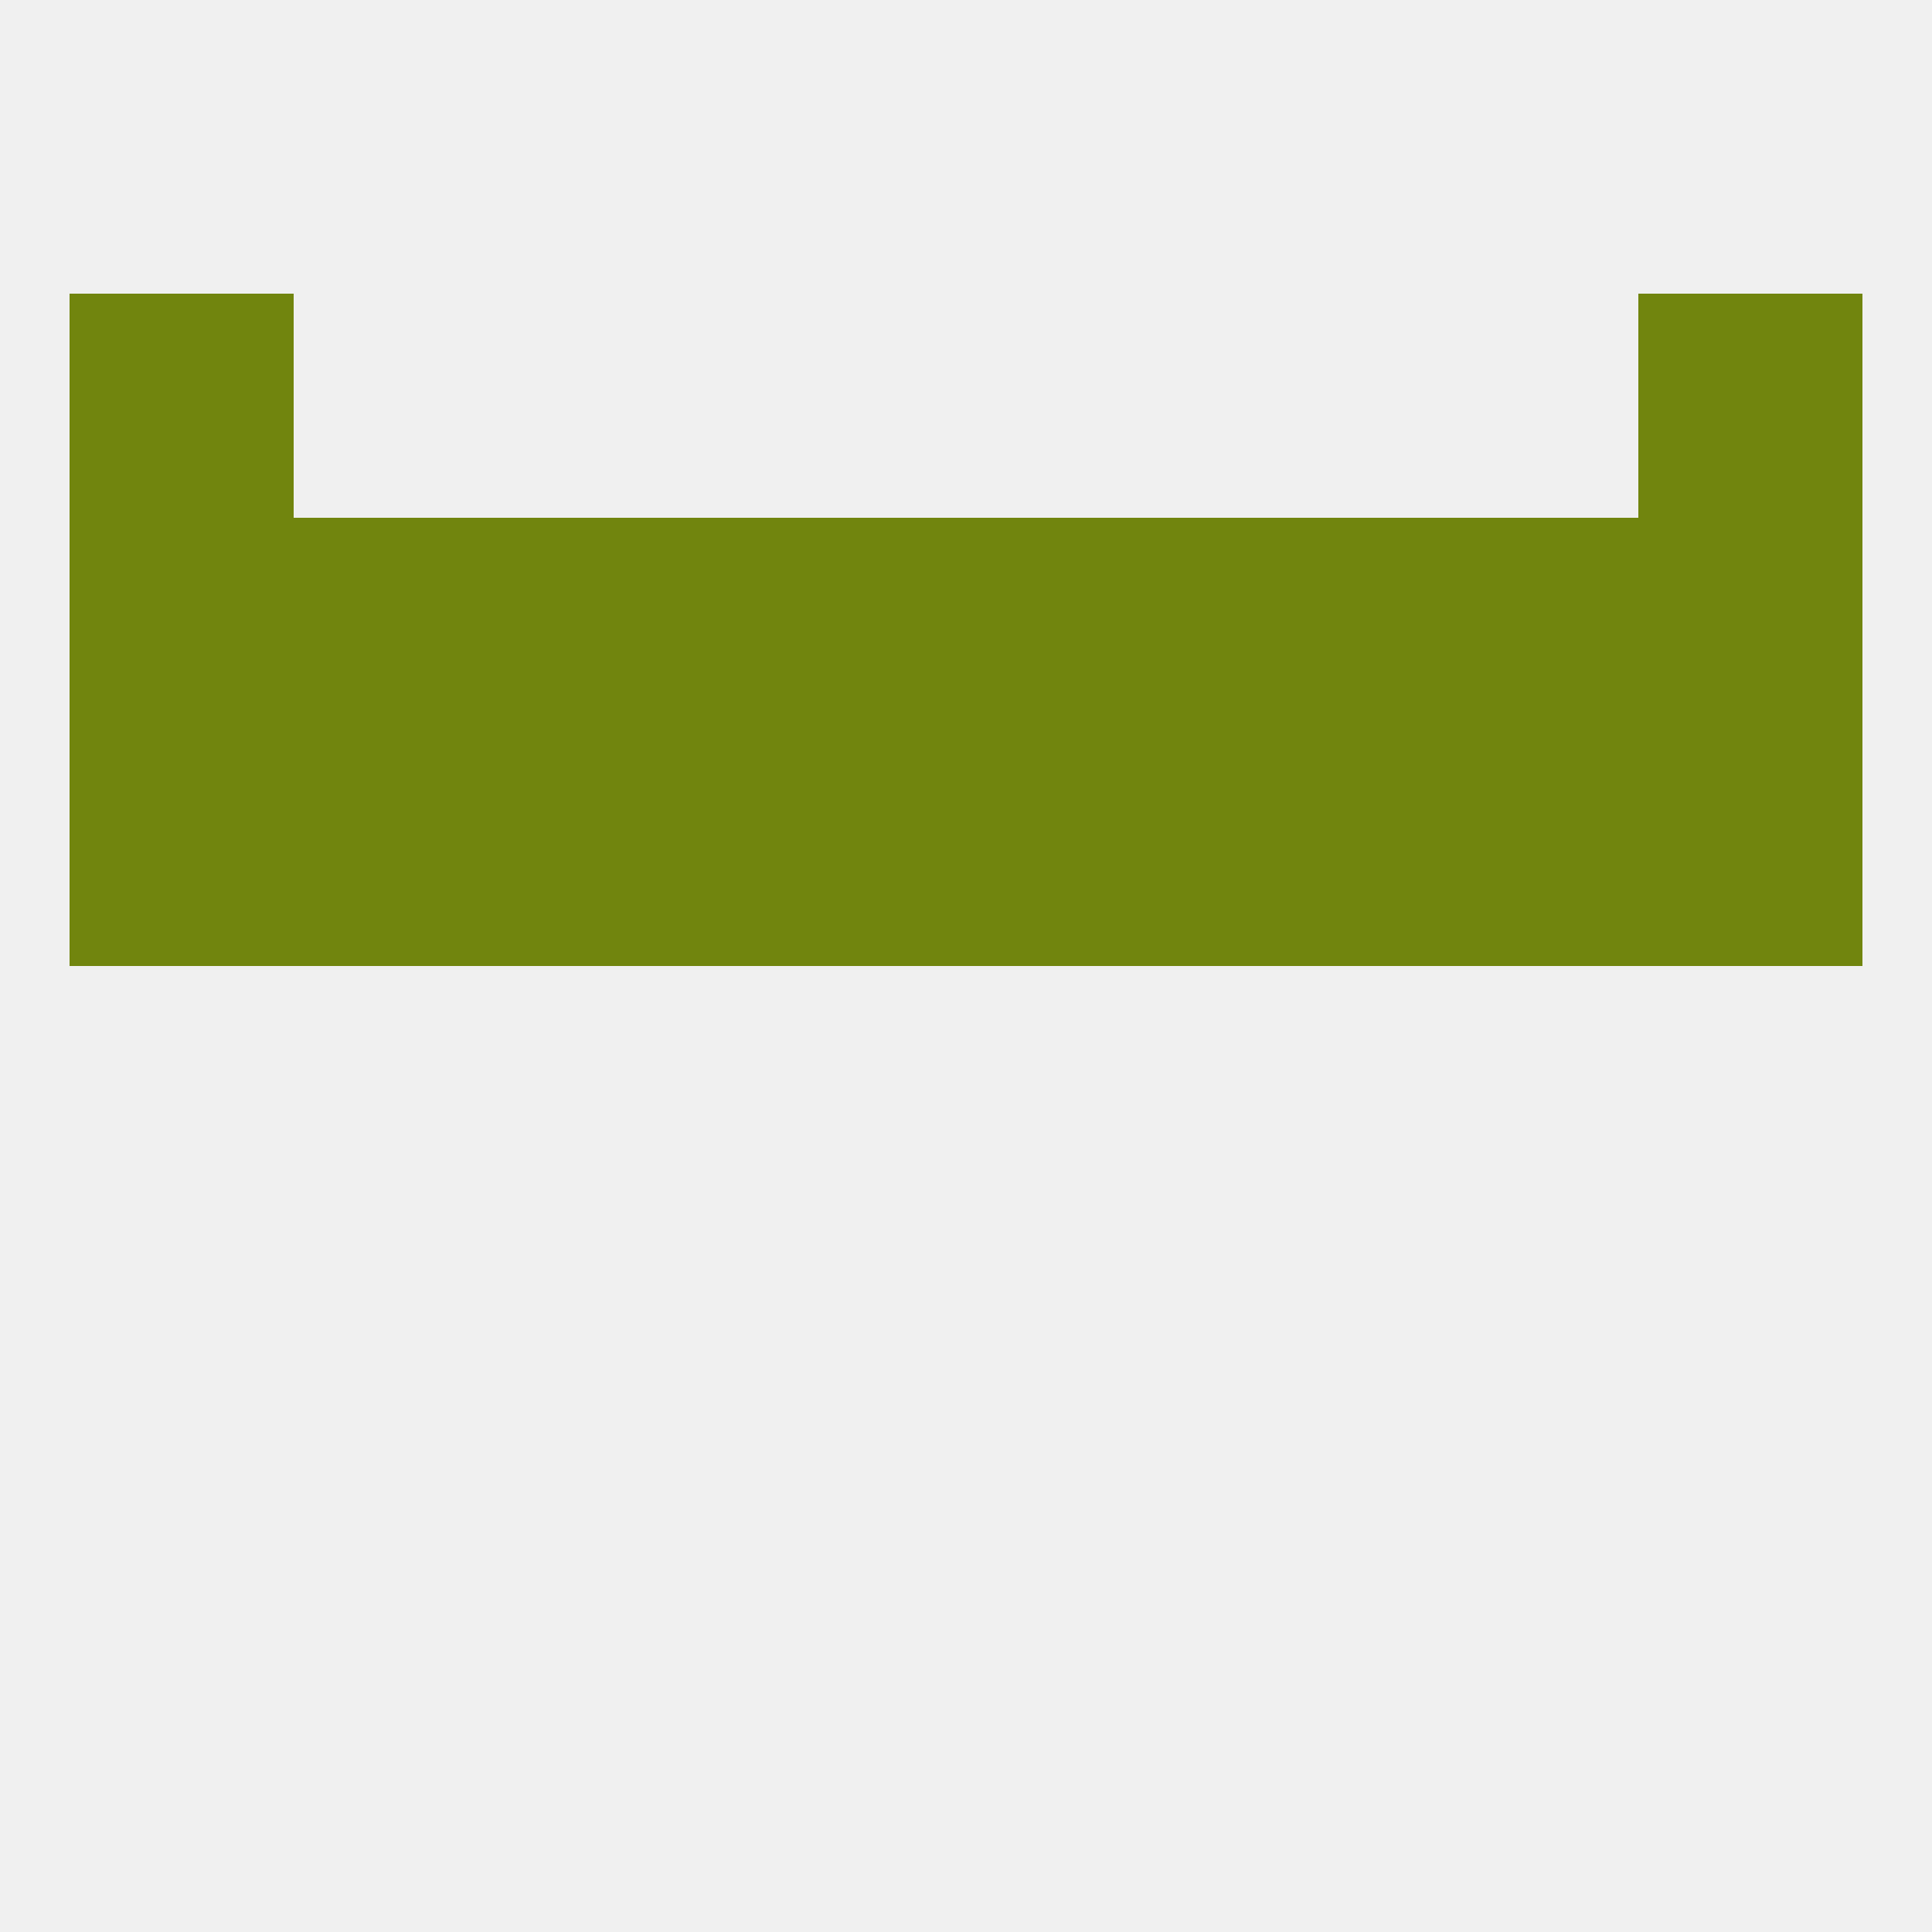
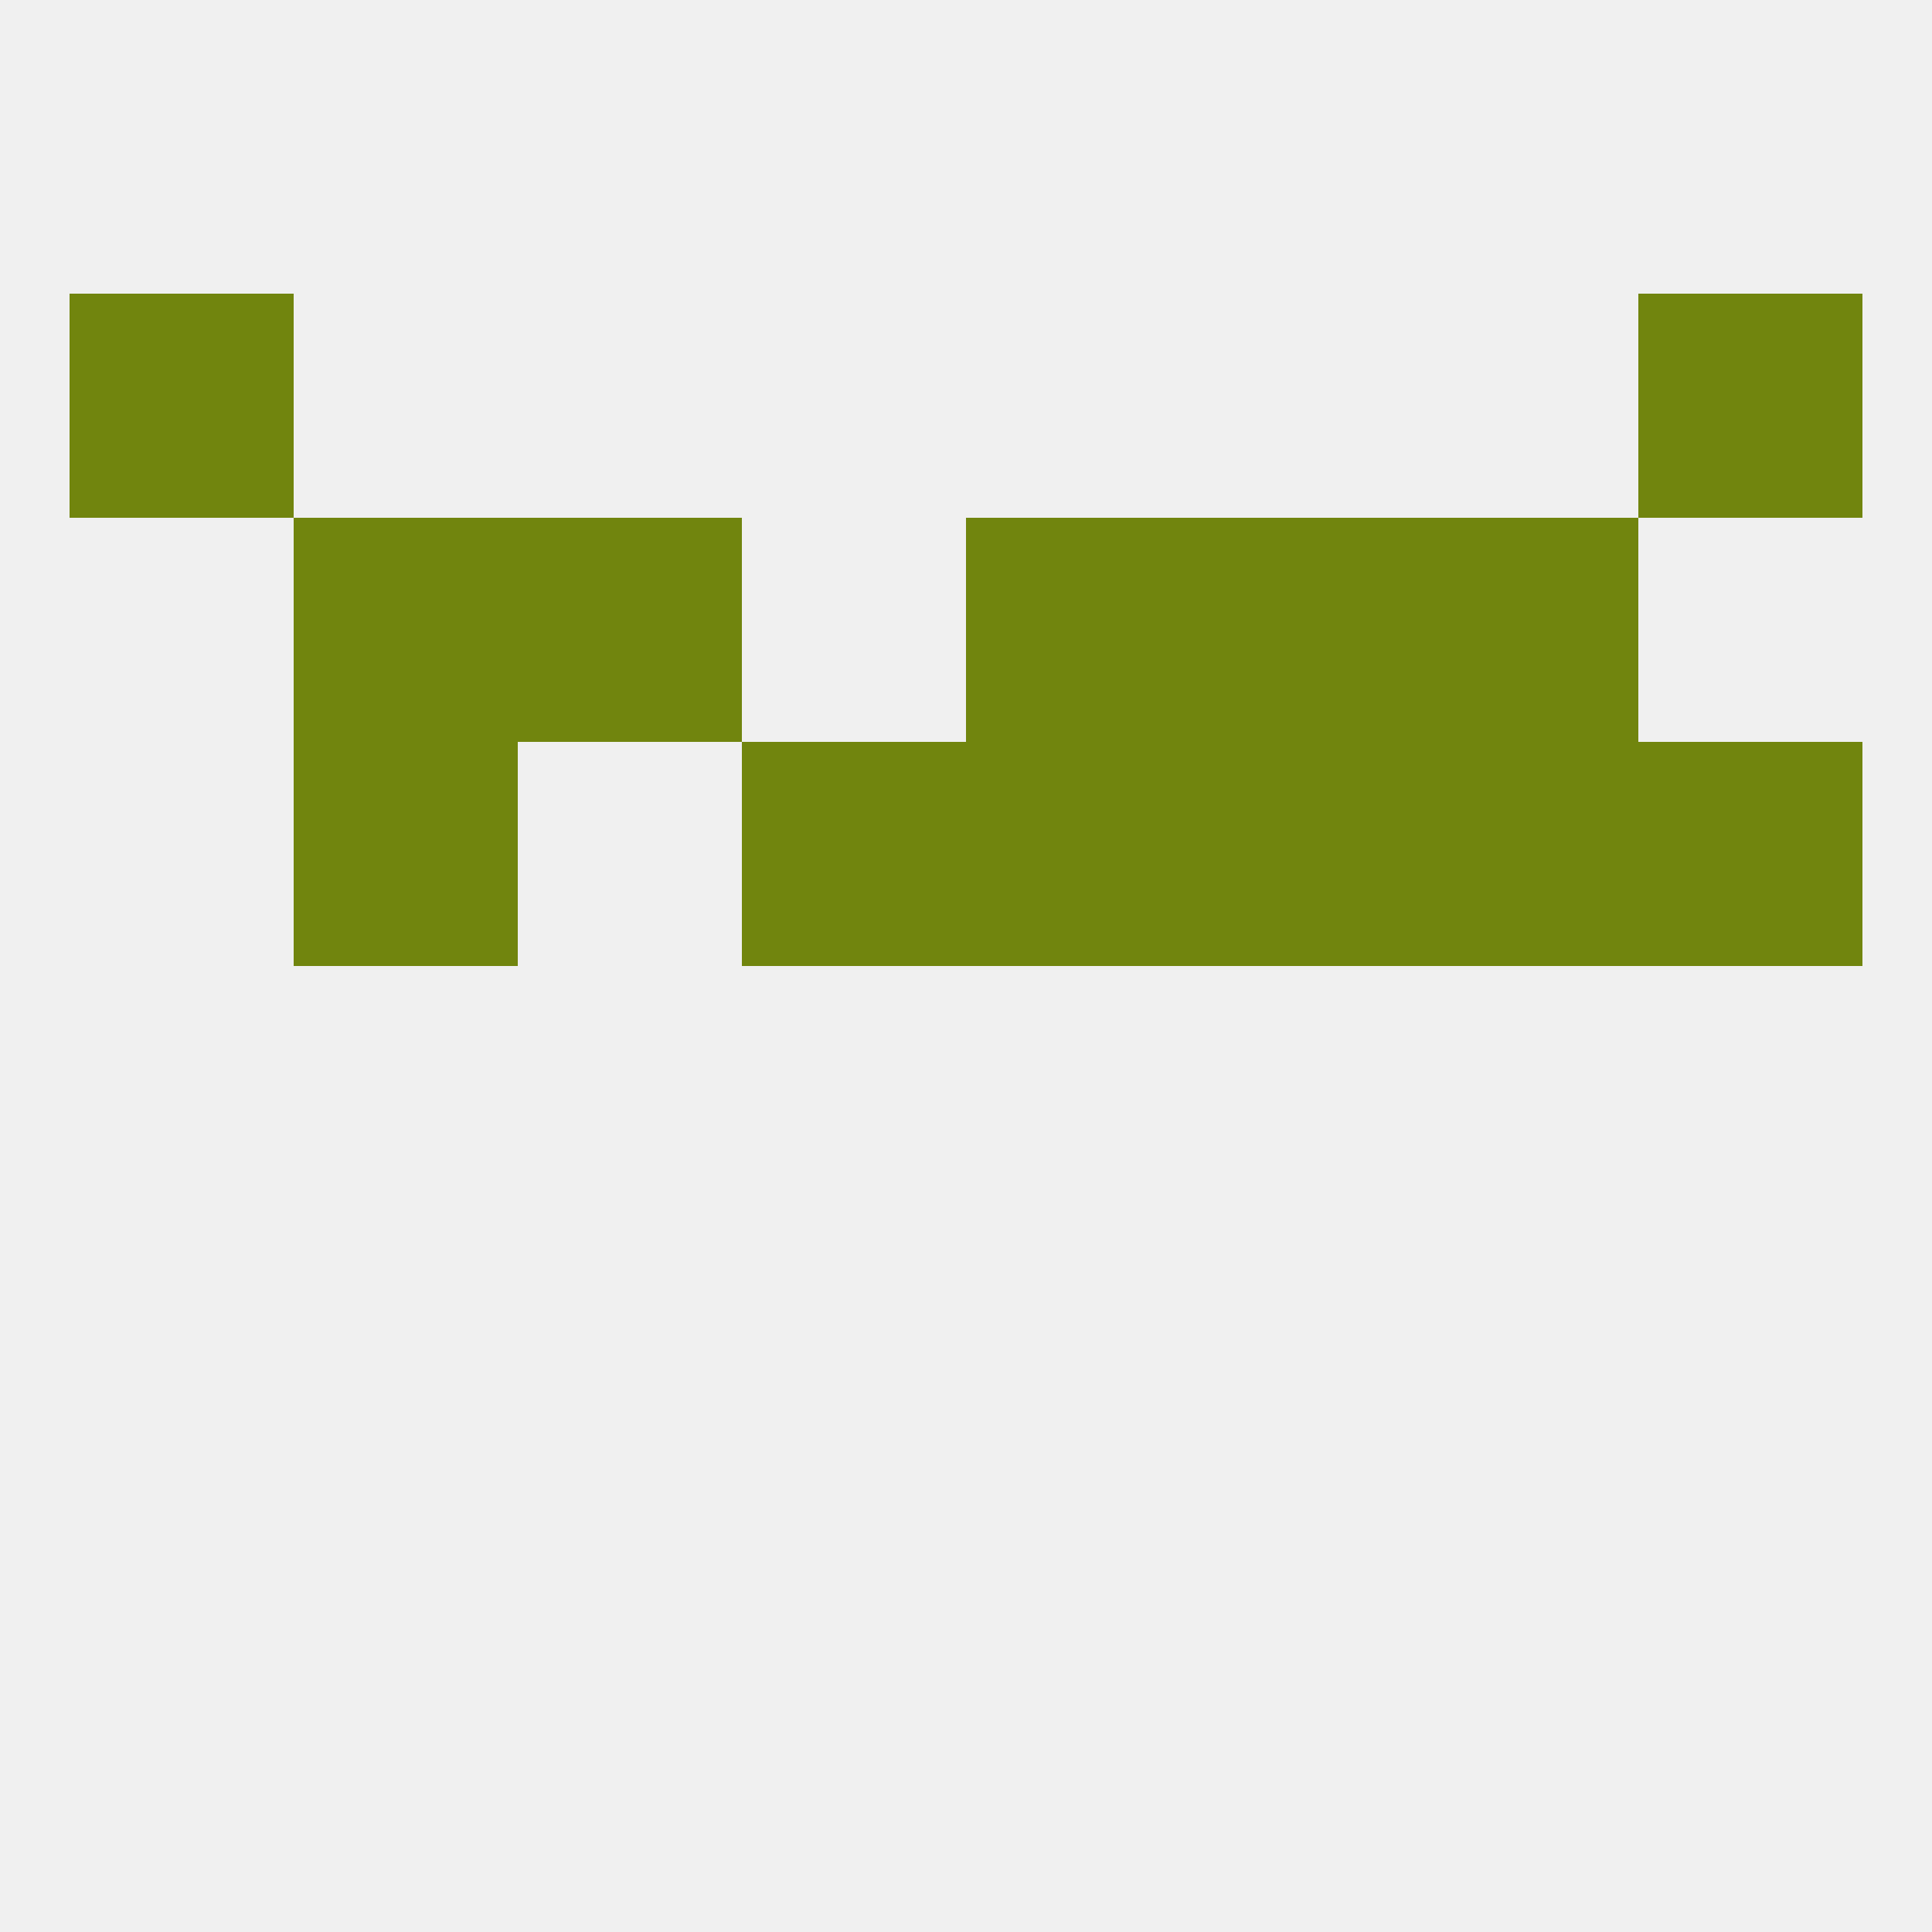
<svg xmlns="http://www.w3.org/2000/svg" version="1.1" baseprofile="full" width="250" height="250" viewBox="0 0 250 250">
  <rect width="100%" height="100%" fill="rgba(240,240,240,255)" />
  <rect x="125" y="96" width="29" height="29" fill="rgba(113,133,14,255)" />
-   <rect x="67" y="96" width="29" height="29" fill="rgba(113,133,14,255)" />
  <rect x="154" y="96" width="29" height="29" fill="rgba(113,133,14,255)" />
  <rect x="96" y="96" width="29" height="29" fill="rgba(113,133,14,255)" />
  <rect x="38" y="96" width="29" height="29" fill="rgba(113,133,14,255)" />
  <rect x="183" y="96" width="29" height="29" fill="rgba(113,133,14,255)" />
-   <rect x="9" y="96" width="29" height="29" fill="rgba(113,133,14,255)" />
  <rect x="212" y="96" width="29" height="29" fill="rgba(113,133,14,255)" />
  <rect x="183" y="67" width="29" height="29" fill="rgba(113,133,14,255)" />
  <rect x="154" y="67" width="29" height="29" fill="rgba(113,133,14,255)" />
-   <rect x="96" y="67" width="29" height="29" fill="rgba(113,133,14,255)" />
-   <rect x="9" y="67" width="29" height="29" fill="rgba(113,133,14,255)" />
  <rect x="67" y="67" width="29" height="29" fill="rgba(113,133,14,255)" />
  <rect x="125" y="67" width="29" height="29" fill="rgba(113,133,14,255)" />
-   <rect x="212" y="67" width="29" height="29" fill="rgba(113,133,14,255)" />
  <rect x="38" y="67" width="29" height="29" fill="rgba(113,133,14,255)" />
  <rect x="9" y="38" width="29" height="29" fill="rgba(113,133,14,255)" />
  <rect x="212" y="38" width="29" height="29" fill="rgba(113,133,14,255)" />
</svg>